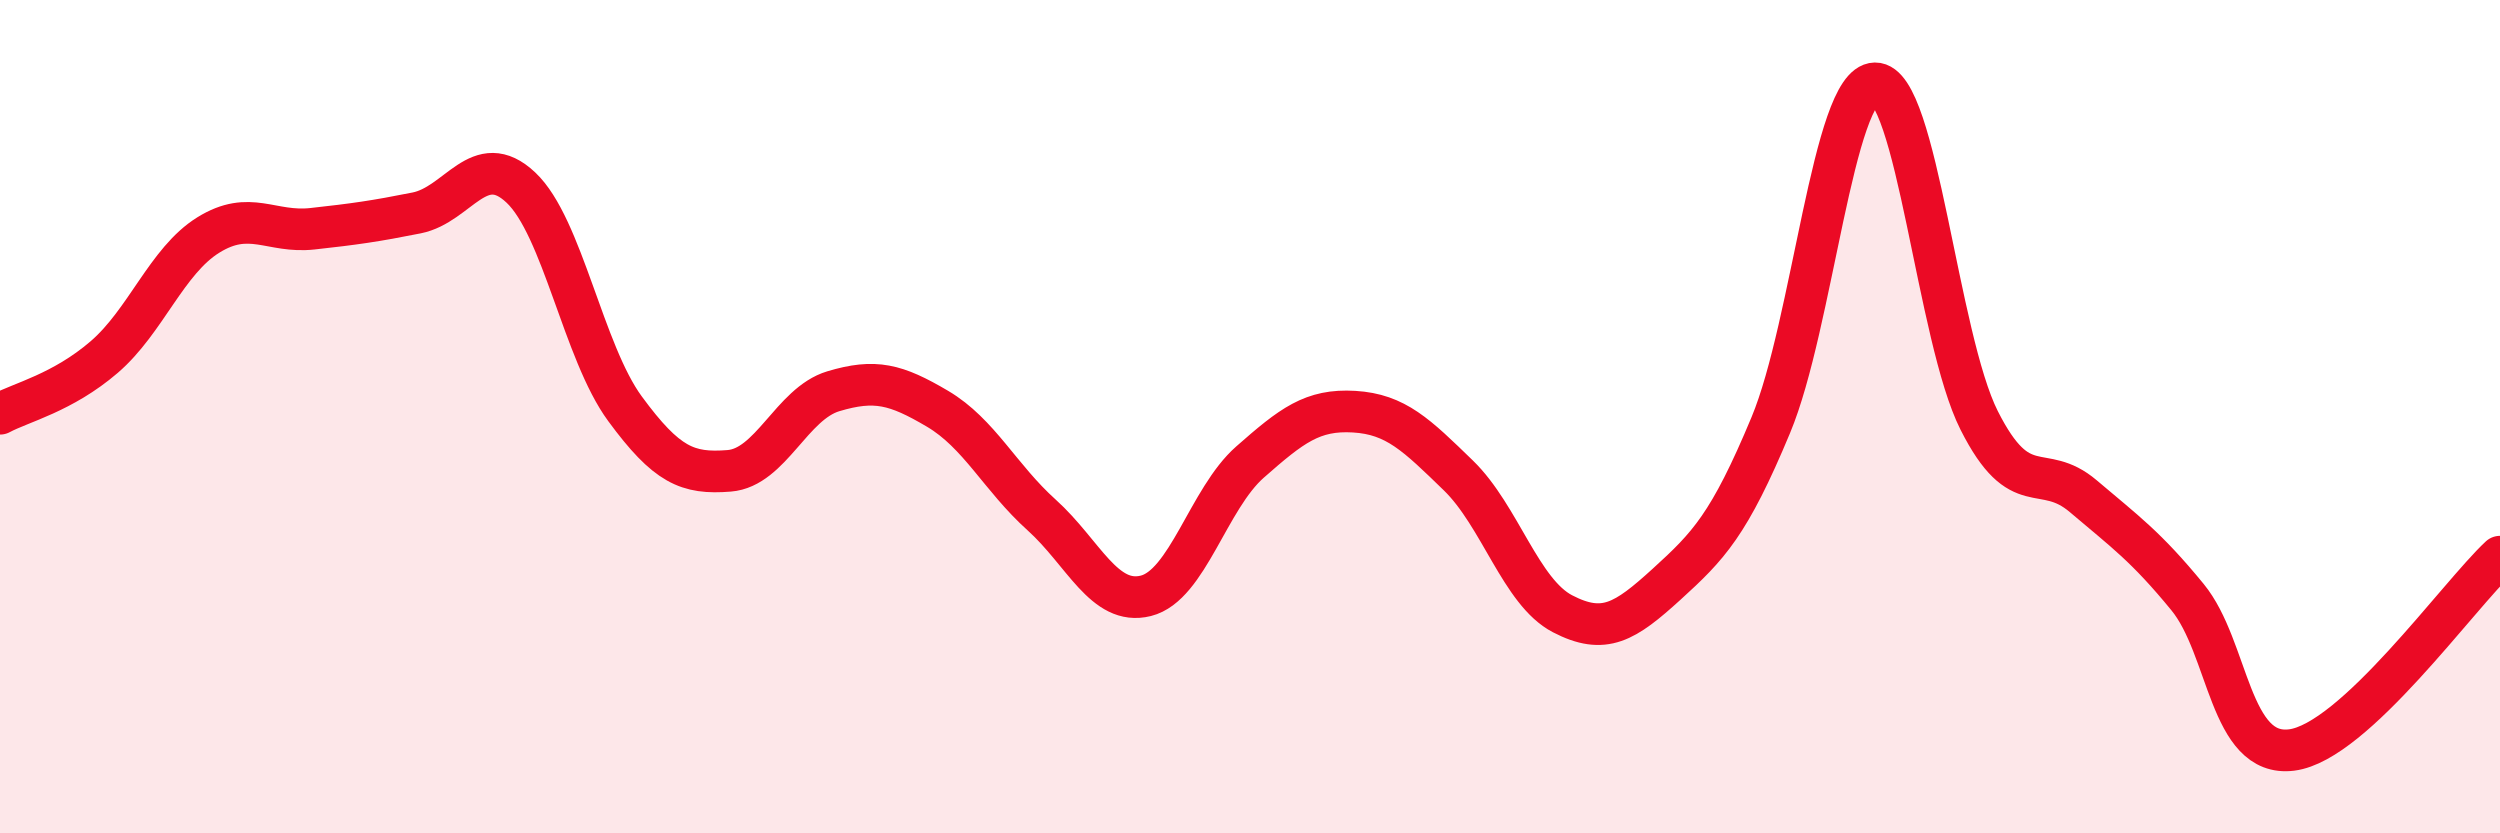
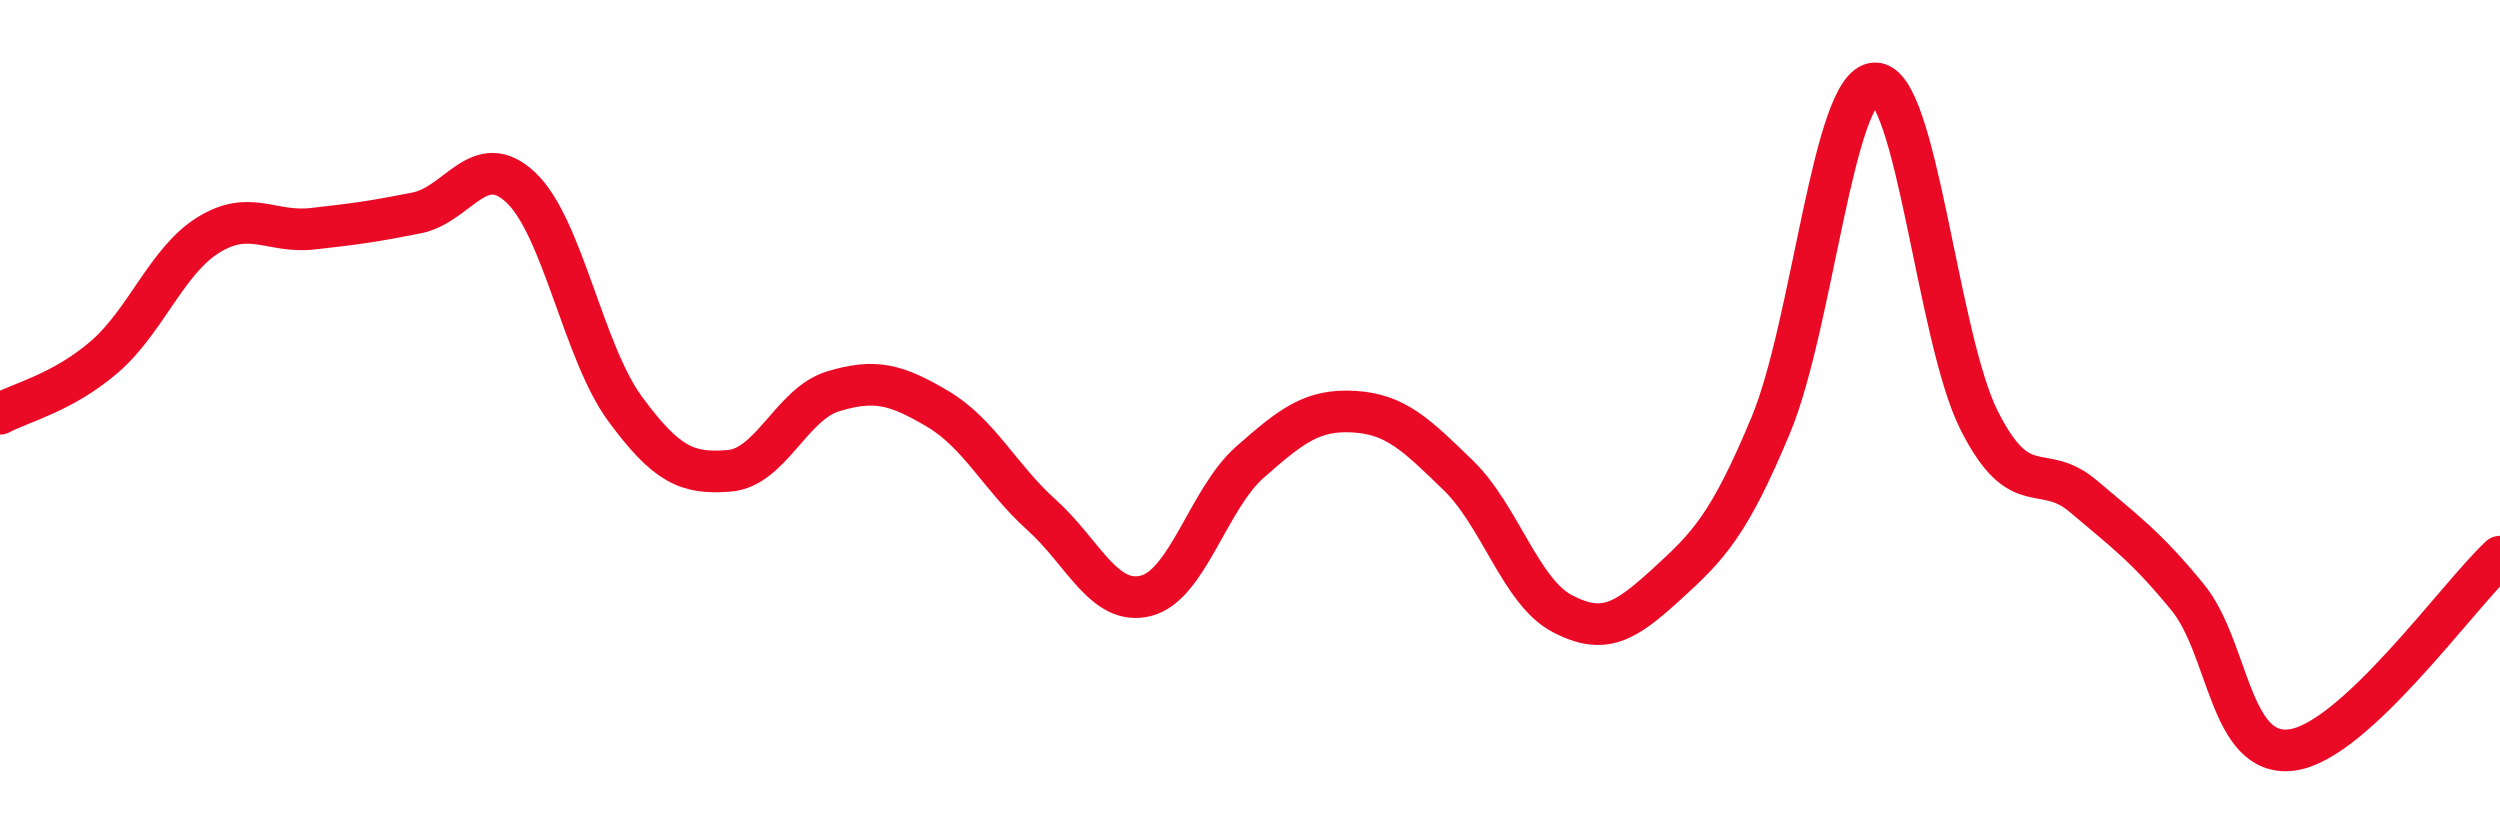
<svg xmlns="http://www.w3.org/2000/svg" width="60" height="20" viewBox="0 0 60 20">
-   <path d="M 0,9.93 C 0.5,9.66 1.5,9.43 2.5,8.57 C 3.5,7.71 4,6.26 5,5.64 C 6,5.02 6.5,5.6 7.5,5.49 C 8.5,5.38 9,5.31 10,5.11 C 11,4.91 11.5,3.56 12.5,4.5 C 13.5,5.44 14,8.45 15,9.81 C 16,11.17 16.5,11.38 17.5,11.3 C 18.5,11.22 19,9.69 20,9.39 C 21,9.09 21.5,9.22 22.5,9.81 C 23.5,10.4 24,11.46 25,12.36 C 26,13.26 26.5,14.55 27.5,14.3 C 28.5,14.05 29,11.97 30,11.09 C 31,10.21 31.5,9.82 32.5,9.88 C 33.5,9.94 34,10.44 35,11.41 C 36,12.38 36.5,14.21 37.5,14.73 C 38.5,15.25 39,14.93 40,14.02 C 41,13.11 41.5,12.6 42.5,10.2 C 43.5,7.8 44,2.02 45,2 C 46,1.98 46.5,8.11 47.5,10.09 C 48.5,12.07 49,11.06 50,11.91 C 51,12.76 51.5,13.11 52.5,14.33 C 53.5,15.55 53.5,18.19 55,18 C 56.5,17.81 59,14.29 60,13.36L60 20L0 20Z" fill="#EB0A25" opacity="0.1" stroke-linecap="round" stroke-linejoin="round" />
  <path d="M 0,9.93 C 0.5,9.66 1.5,9.43 2.5,8.57 C 3.5,7.71 4,6.26 5,5.64 C 6,5.02 6.5,5.6 7.5,5.49 C 8.5,5.38 9,5.31 10,5.11 C 11,4.91 11.5,3.56 12.5,4.5 C 13.5,5.44 14,8.45 15,9.81 C 16,11.17 16.5,11.38 17.5,11.3 C 18.5,11.22 19,9.69 20,9.39 C 21,9.09 21.5,9.22 22.5,9.81 C 23.5,10.4 24,11.46 25,12.36 C 26,13.26 26.5,14.55 27.5,14.3 C 28.5,14.05 29,11.97 30,11.09 C 31,10.21 31.5,9.82 32.5,9.88 C 33.5,9.94 34,10.44 35,11.41 C 36,12.38 36.5,14.21 37.5,14.73 C 38.5,15.25 39,14.93 40,14.02 C 41,13.11 41.5,12.6 42.5,10.2 C 43.5,7.8 44,2.02 45,2 C 46,1.98 46.5,8.11 47.5,10.09 C 48.5,12.07 49,11.06 50,11.91 C 51,12.76 51.5,13.11 52.5,14.33 C 53.5,15.55 53.5,18.19 55,18 C 56.5,17.81 59,14.29 60,13.36" stroke="#EB0A25" stroke-width="1" fill="none" stroke-linecap="round" stroke-linejoin="round" />
</svg>